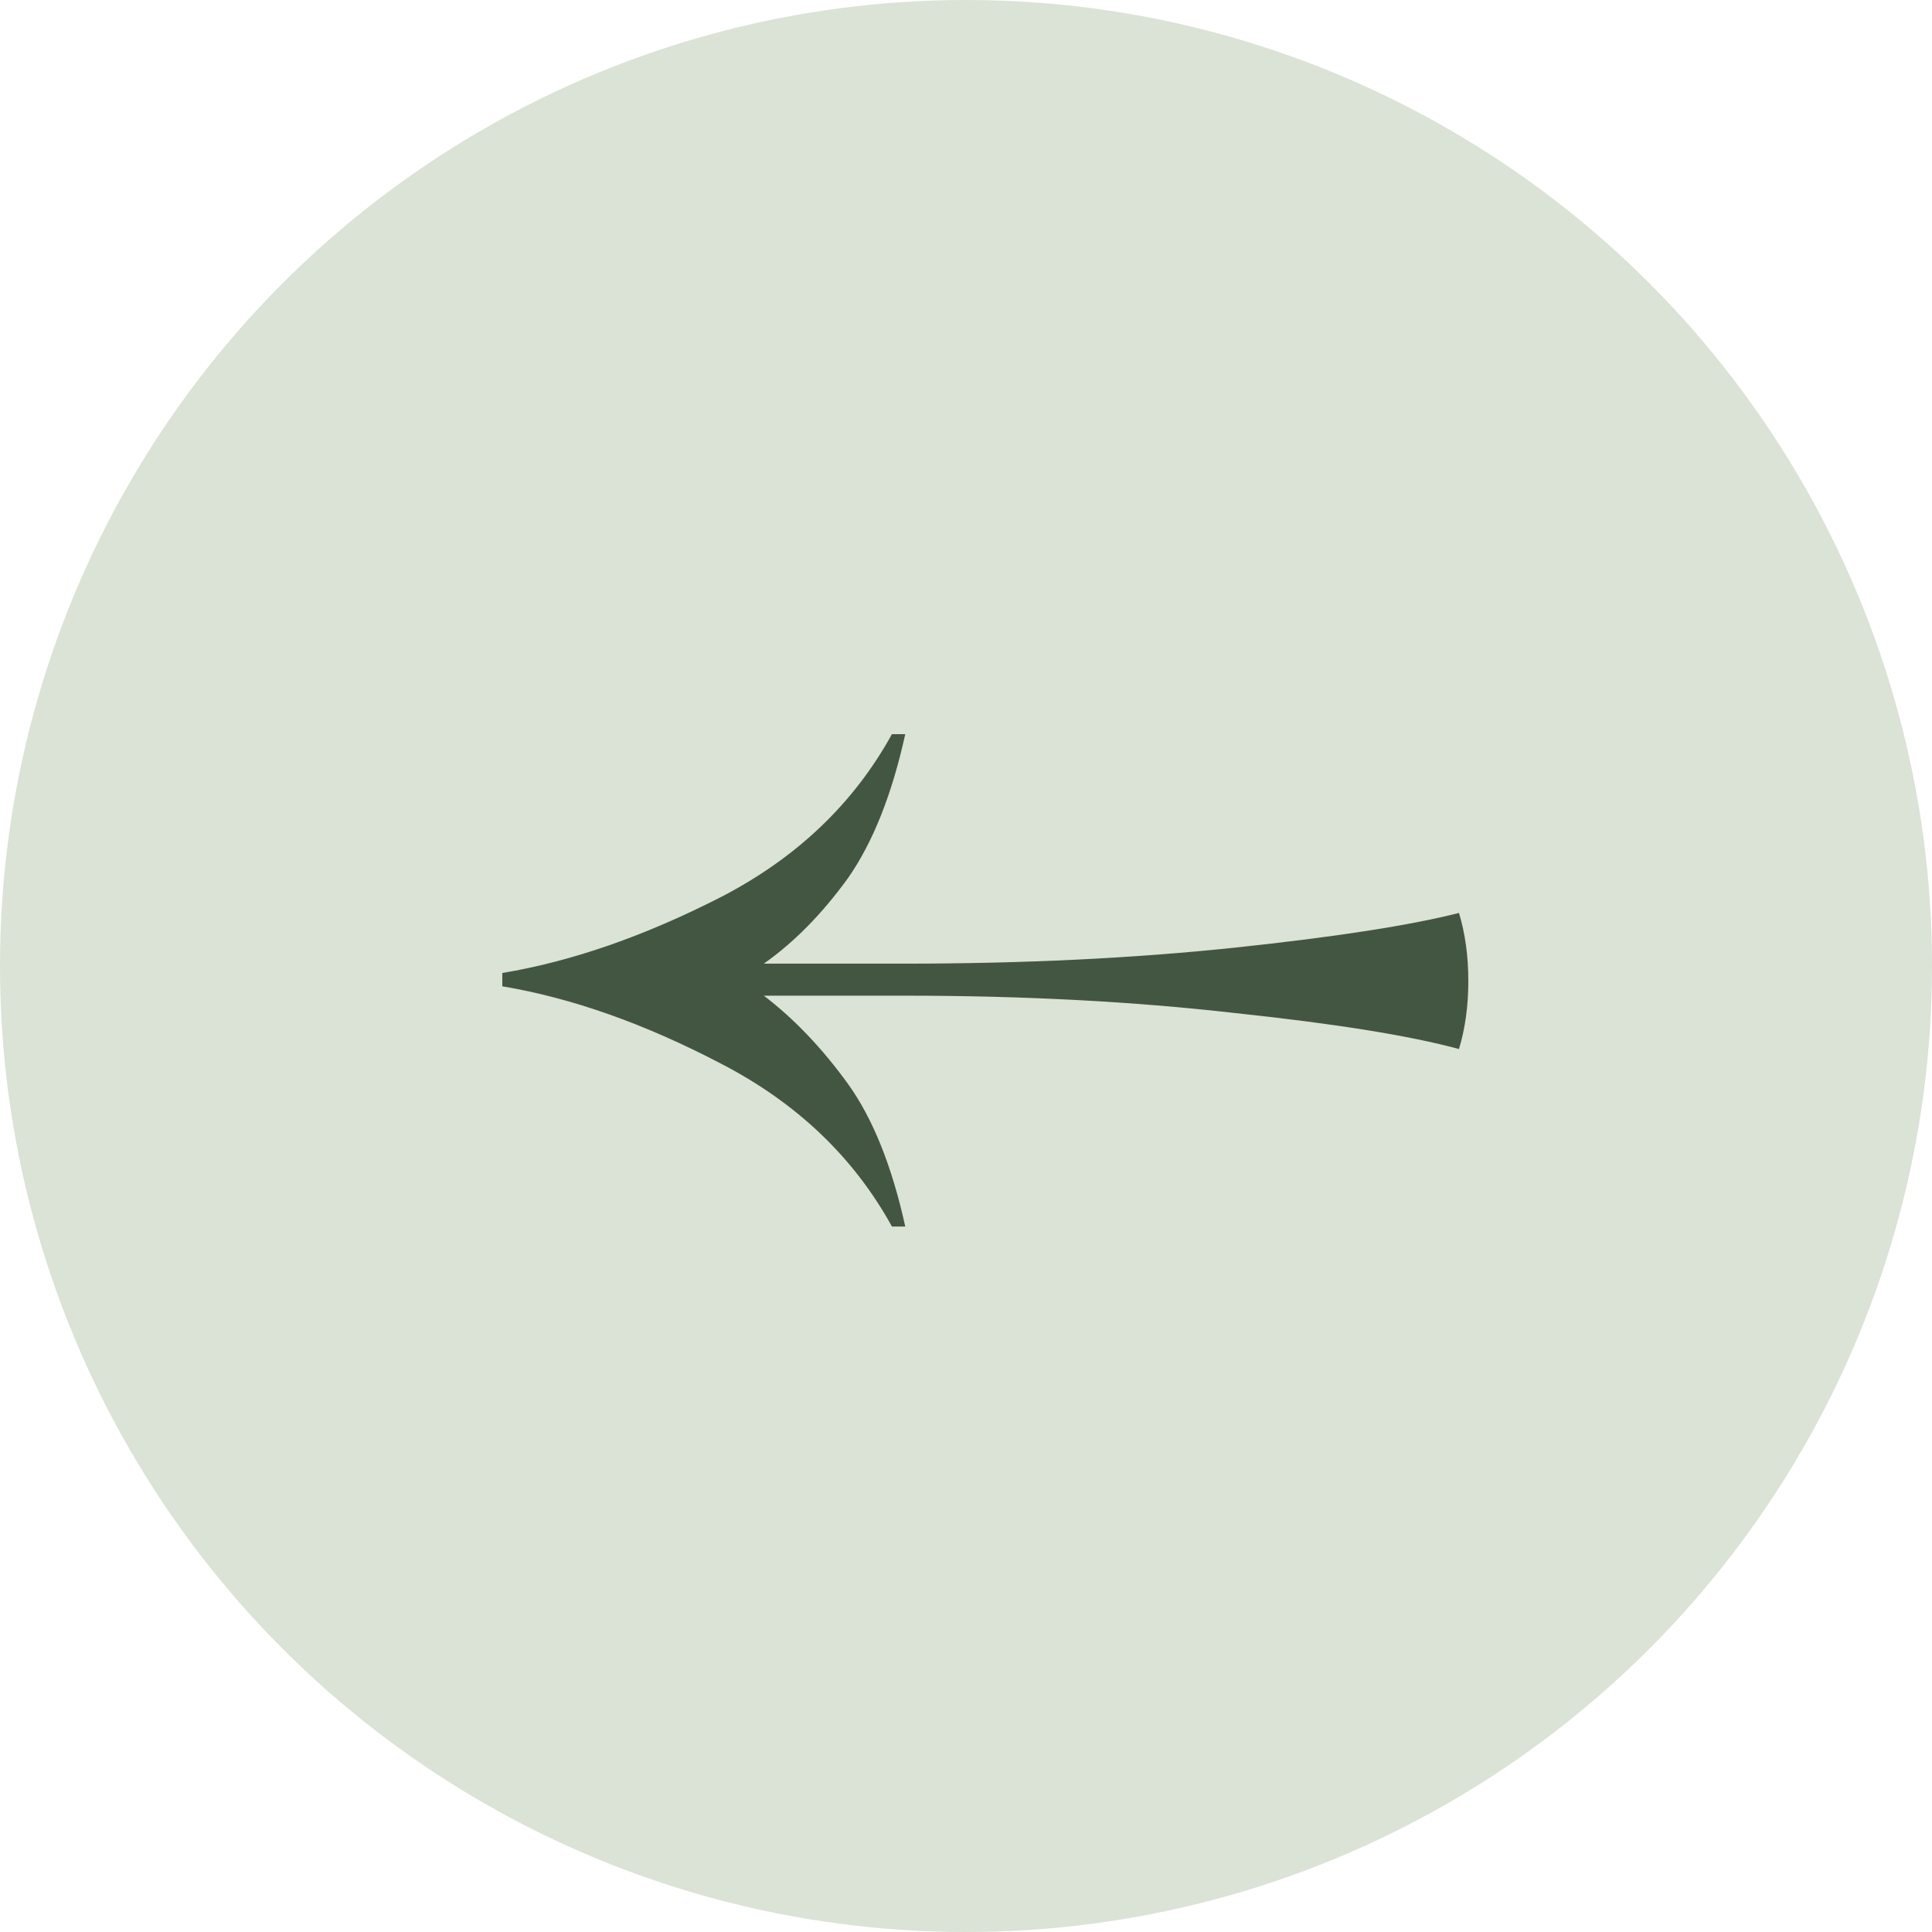
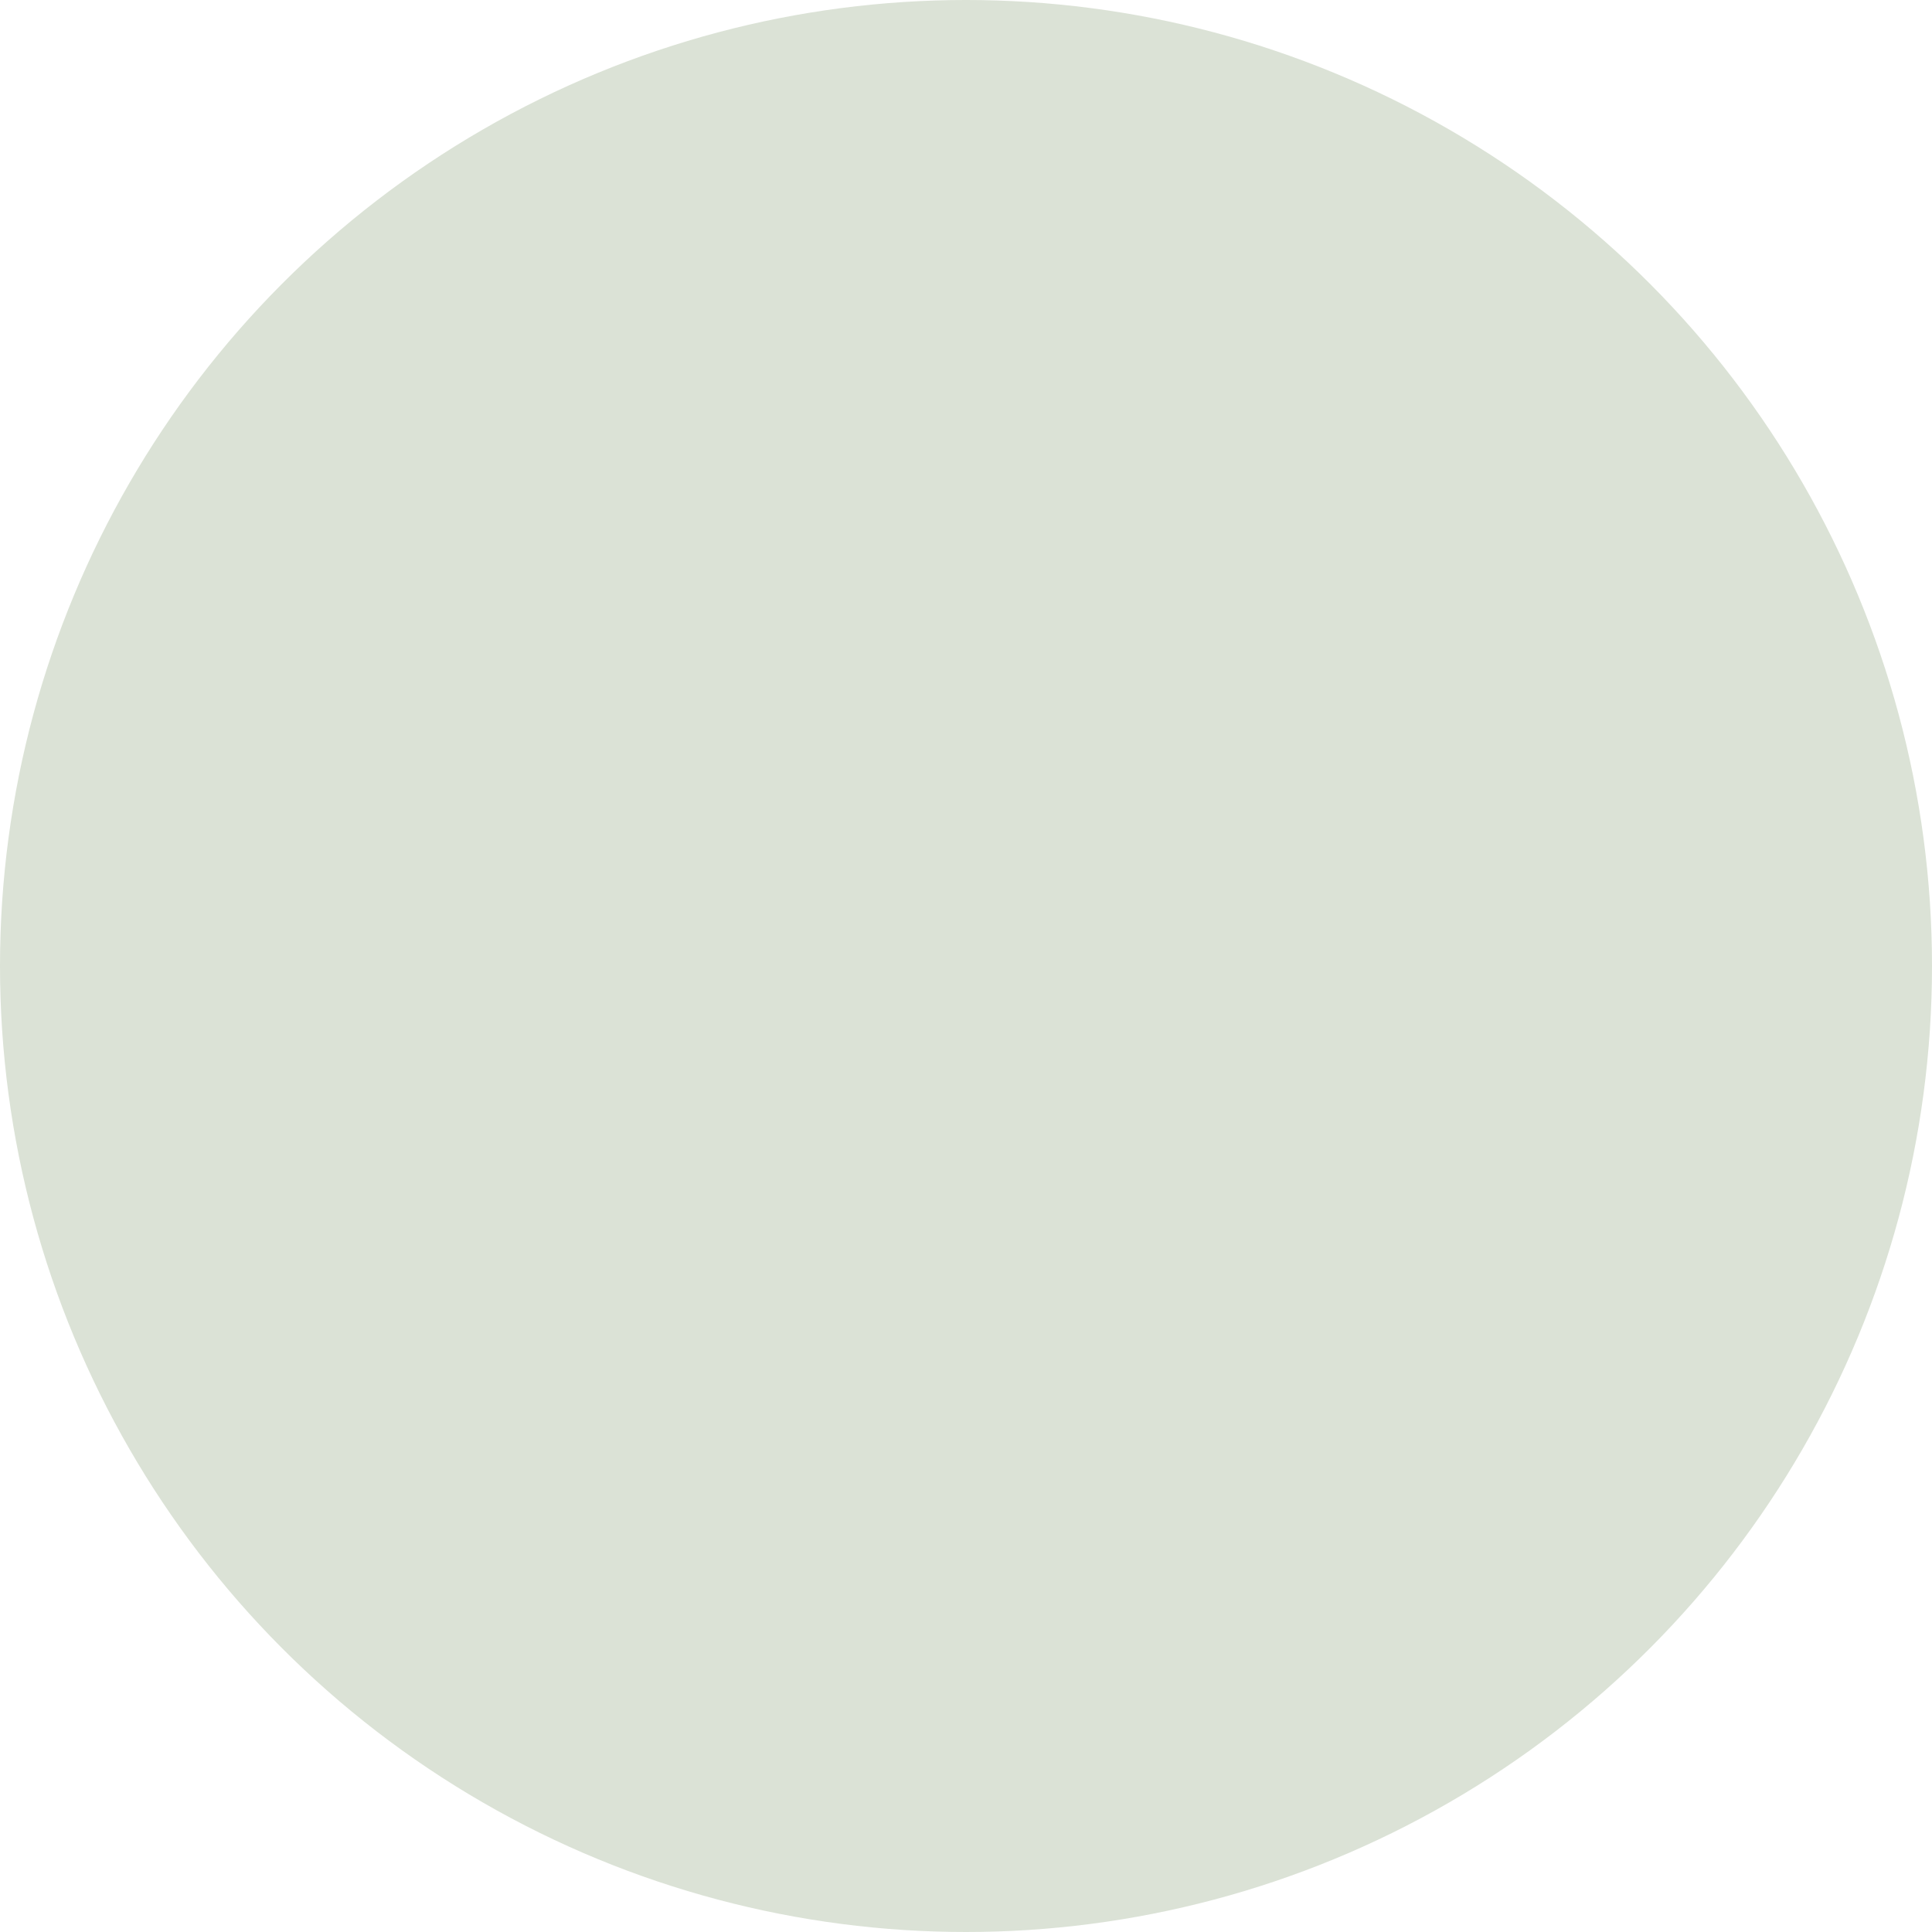
<svg xmlns="http://www.w3.org/2000/svg" width="50" height="50" viewBox="0 0 50 50" fill="none">
  <circle cx="25" cy="25" r="25" fill="#DBE2D6" />
-   <path d="M23.428 31.742C23.083 30.176 22.588 28.945 21.943 28.047C21.276 27.126 20.551 26.366 19.768 25.768H23.428C26.49 25.768 29.333 25.918 31.957 26.217C34.559 26.493 36.492 26.804 37.758 27.149C37.919 26.62 38 26.033 38 25.388C38 24.744 37.919 24.157 37.758 23.627C36.492 23.949 34.559 24.249 31.957 24.525C29.333 24.801 26.49 24.939 23.428 24.939H19.768C20.551 24.387 21.276 23.65 21.943 22.729C22.588 21.808 23.083 20.565 23.428 19H23.083C22.093 20.796 20.62 22.2 18.663 23.213C16.683 24.226 14.796 24.882 13 25.181V25.526C14.796 25.826 16.683 26.493 18.663 27.529C20.62 28.542 22.093 29.946 23.083 31.742H23.428Z" fill="#435642" />
</svg>